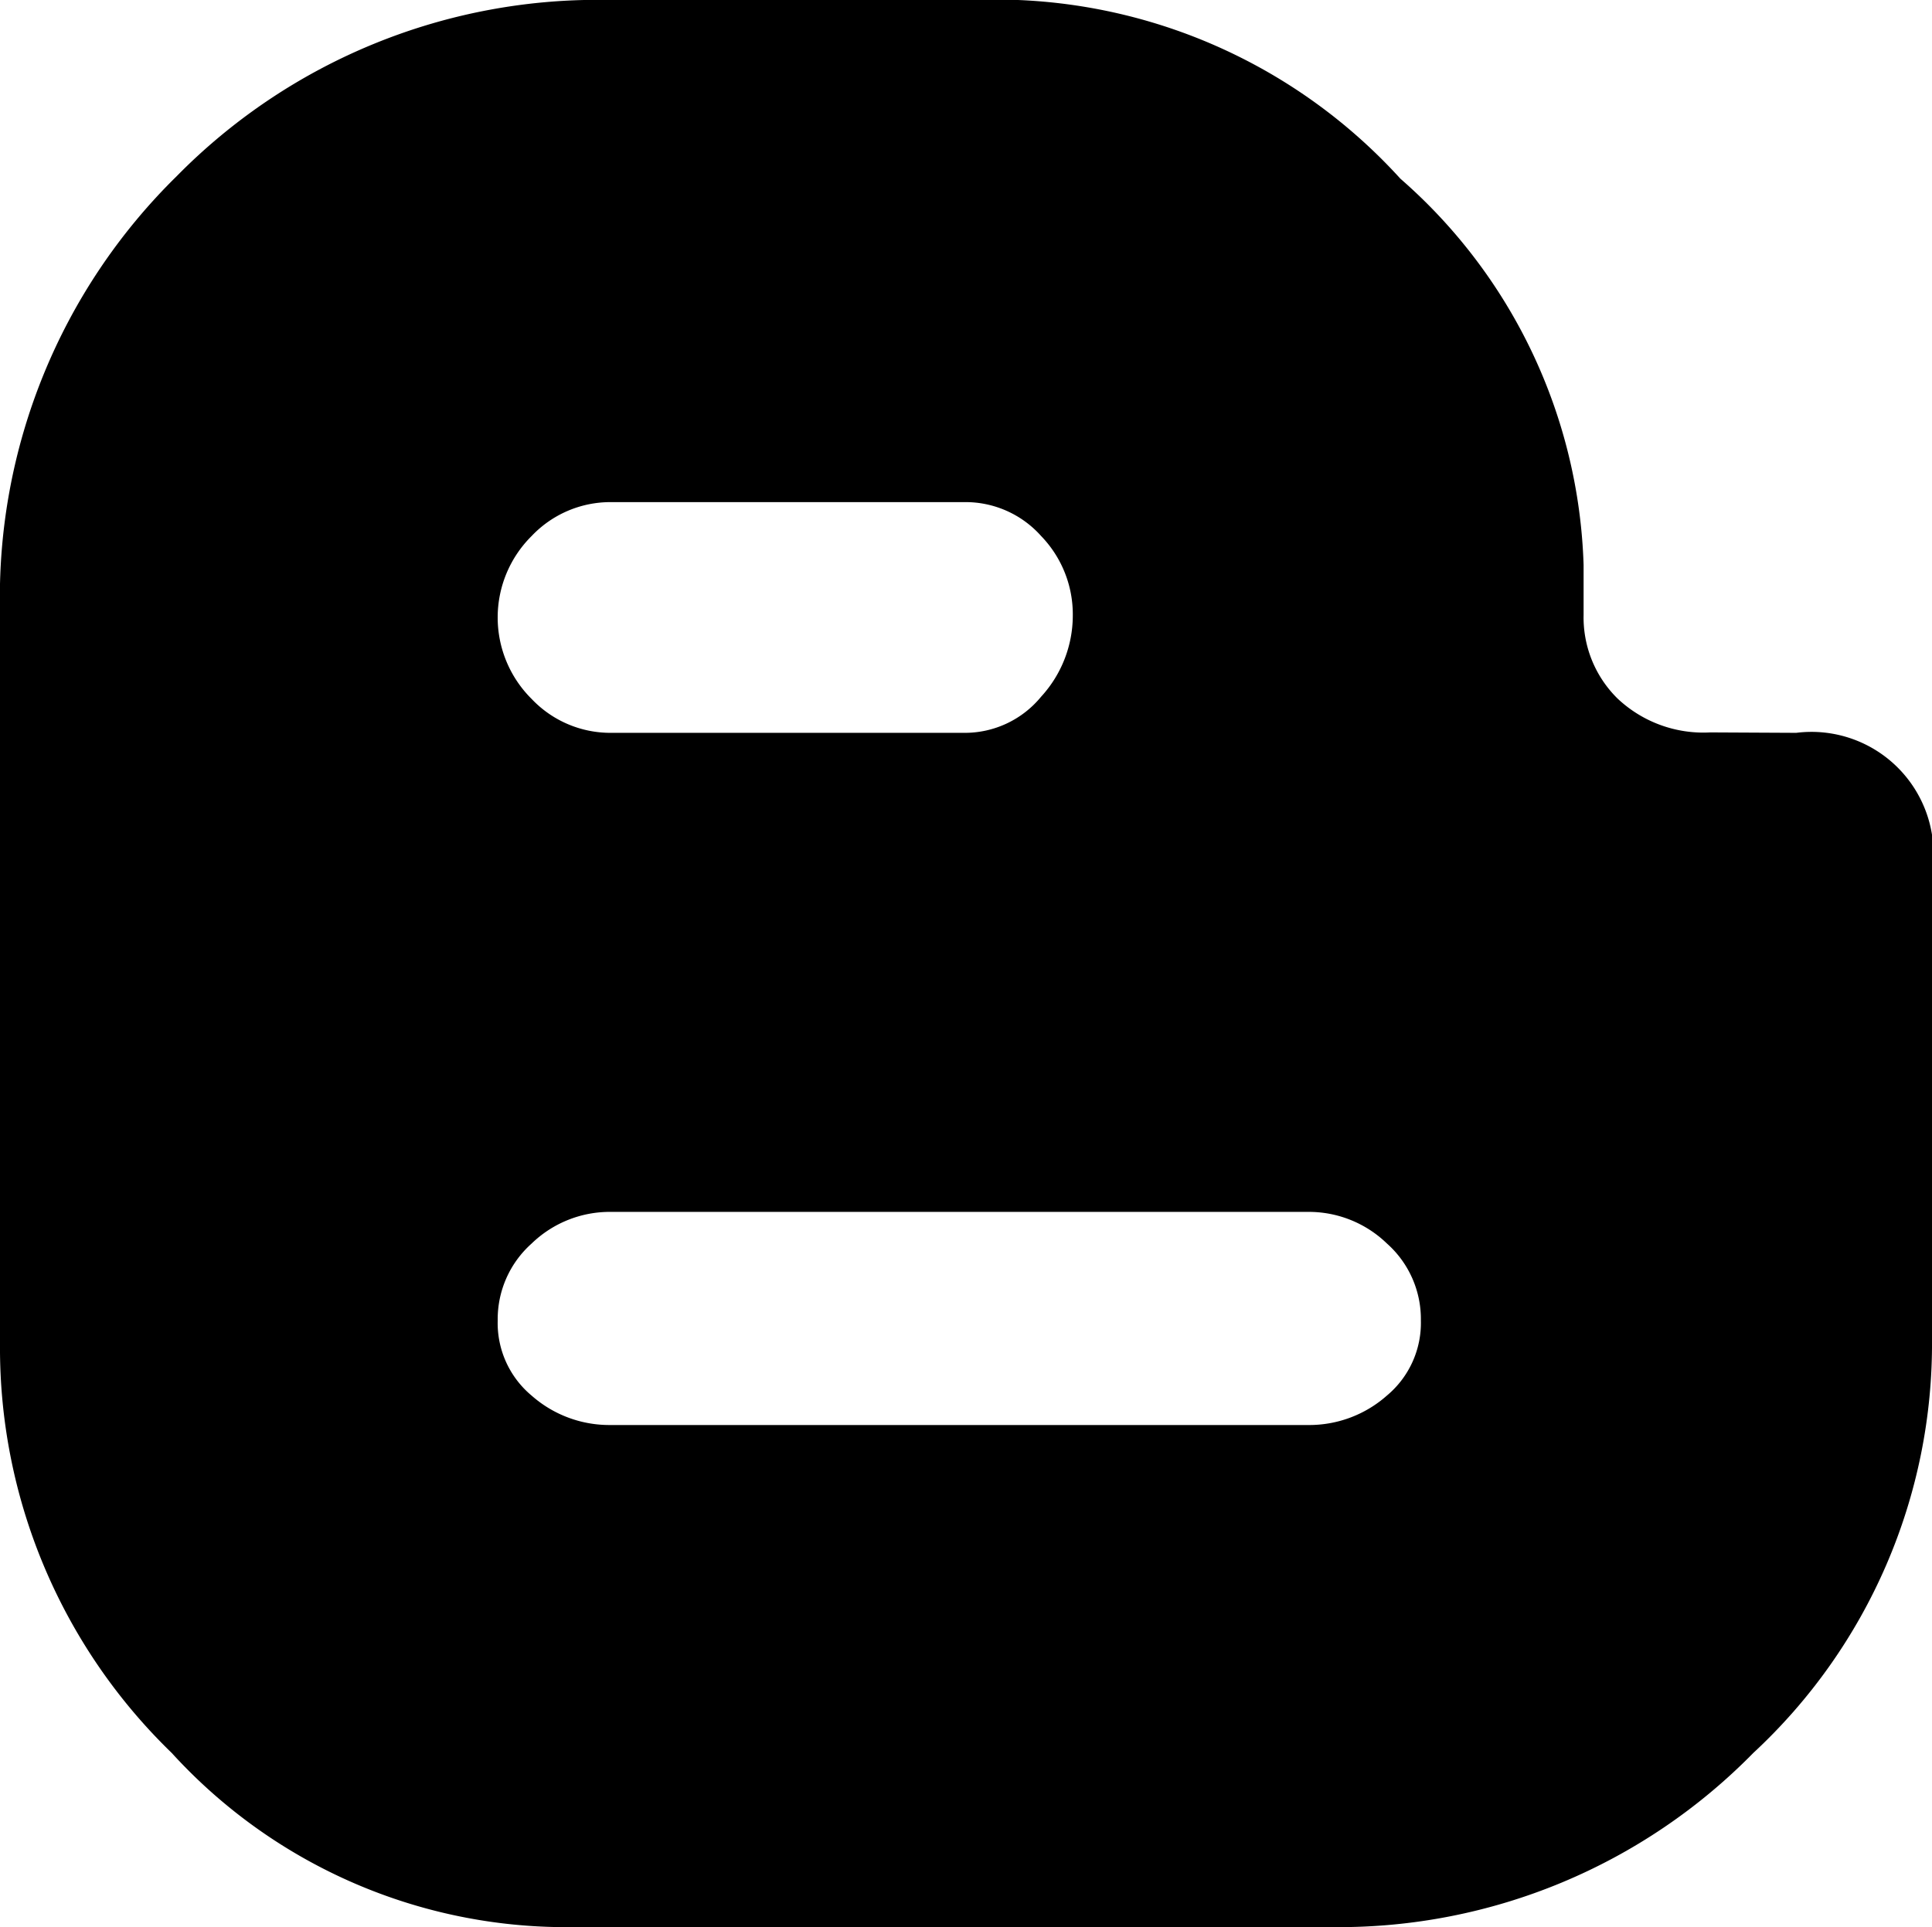
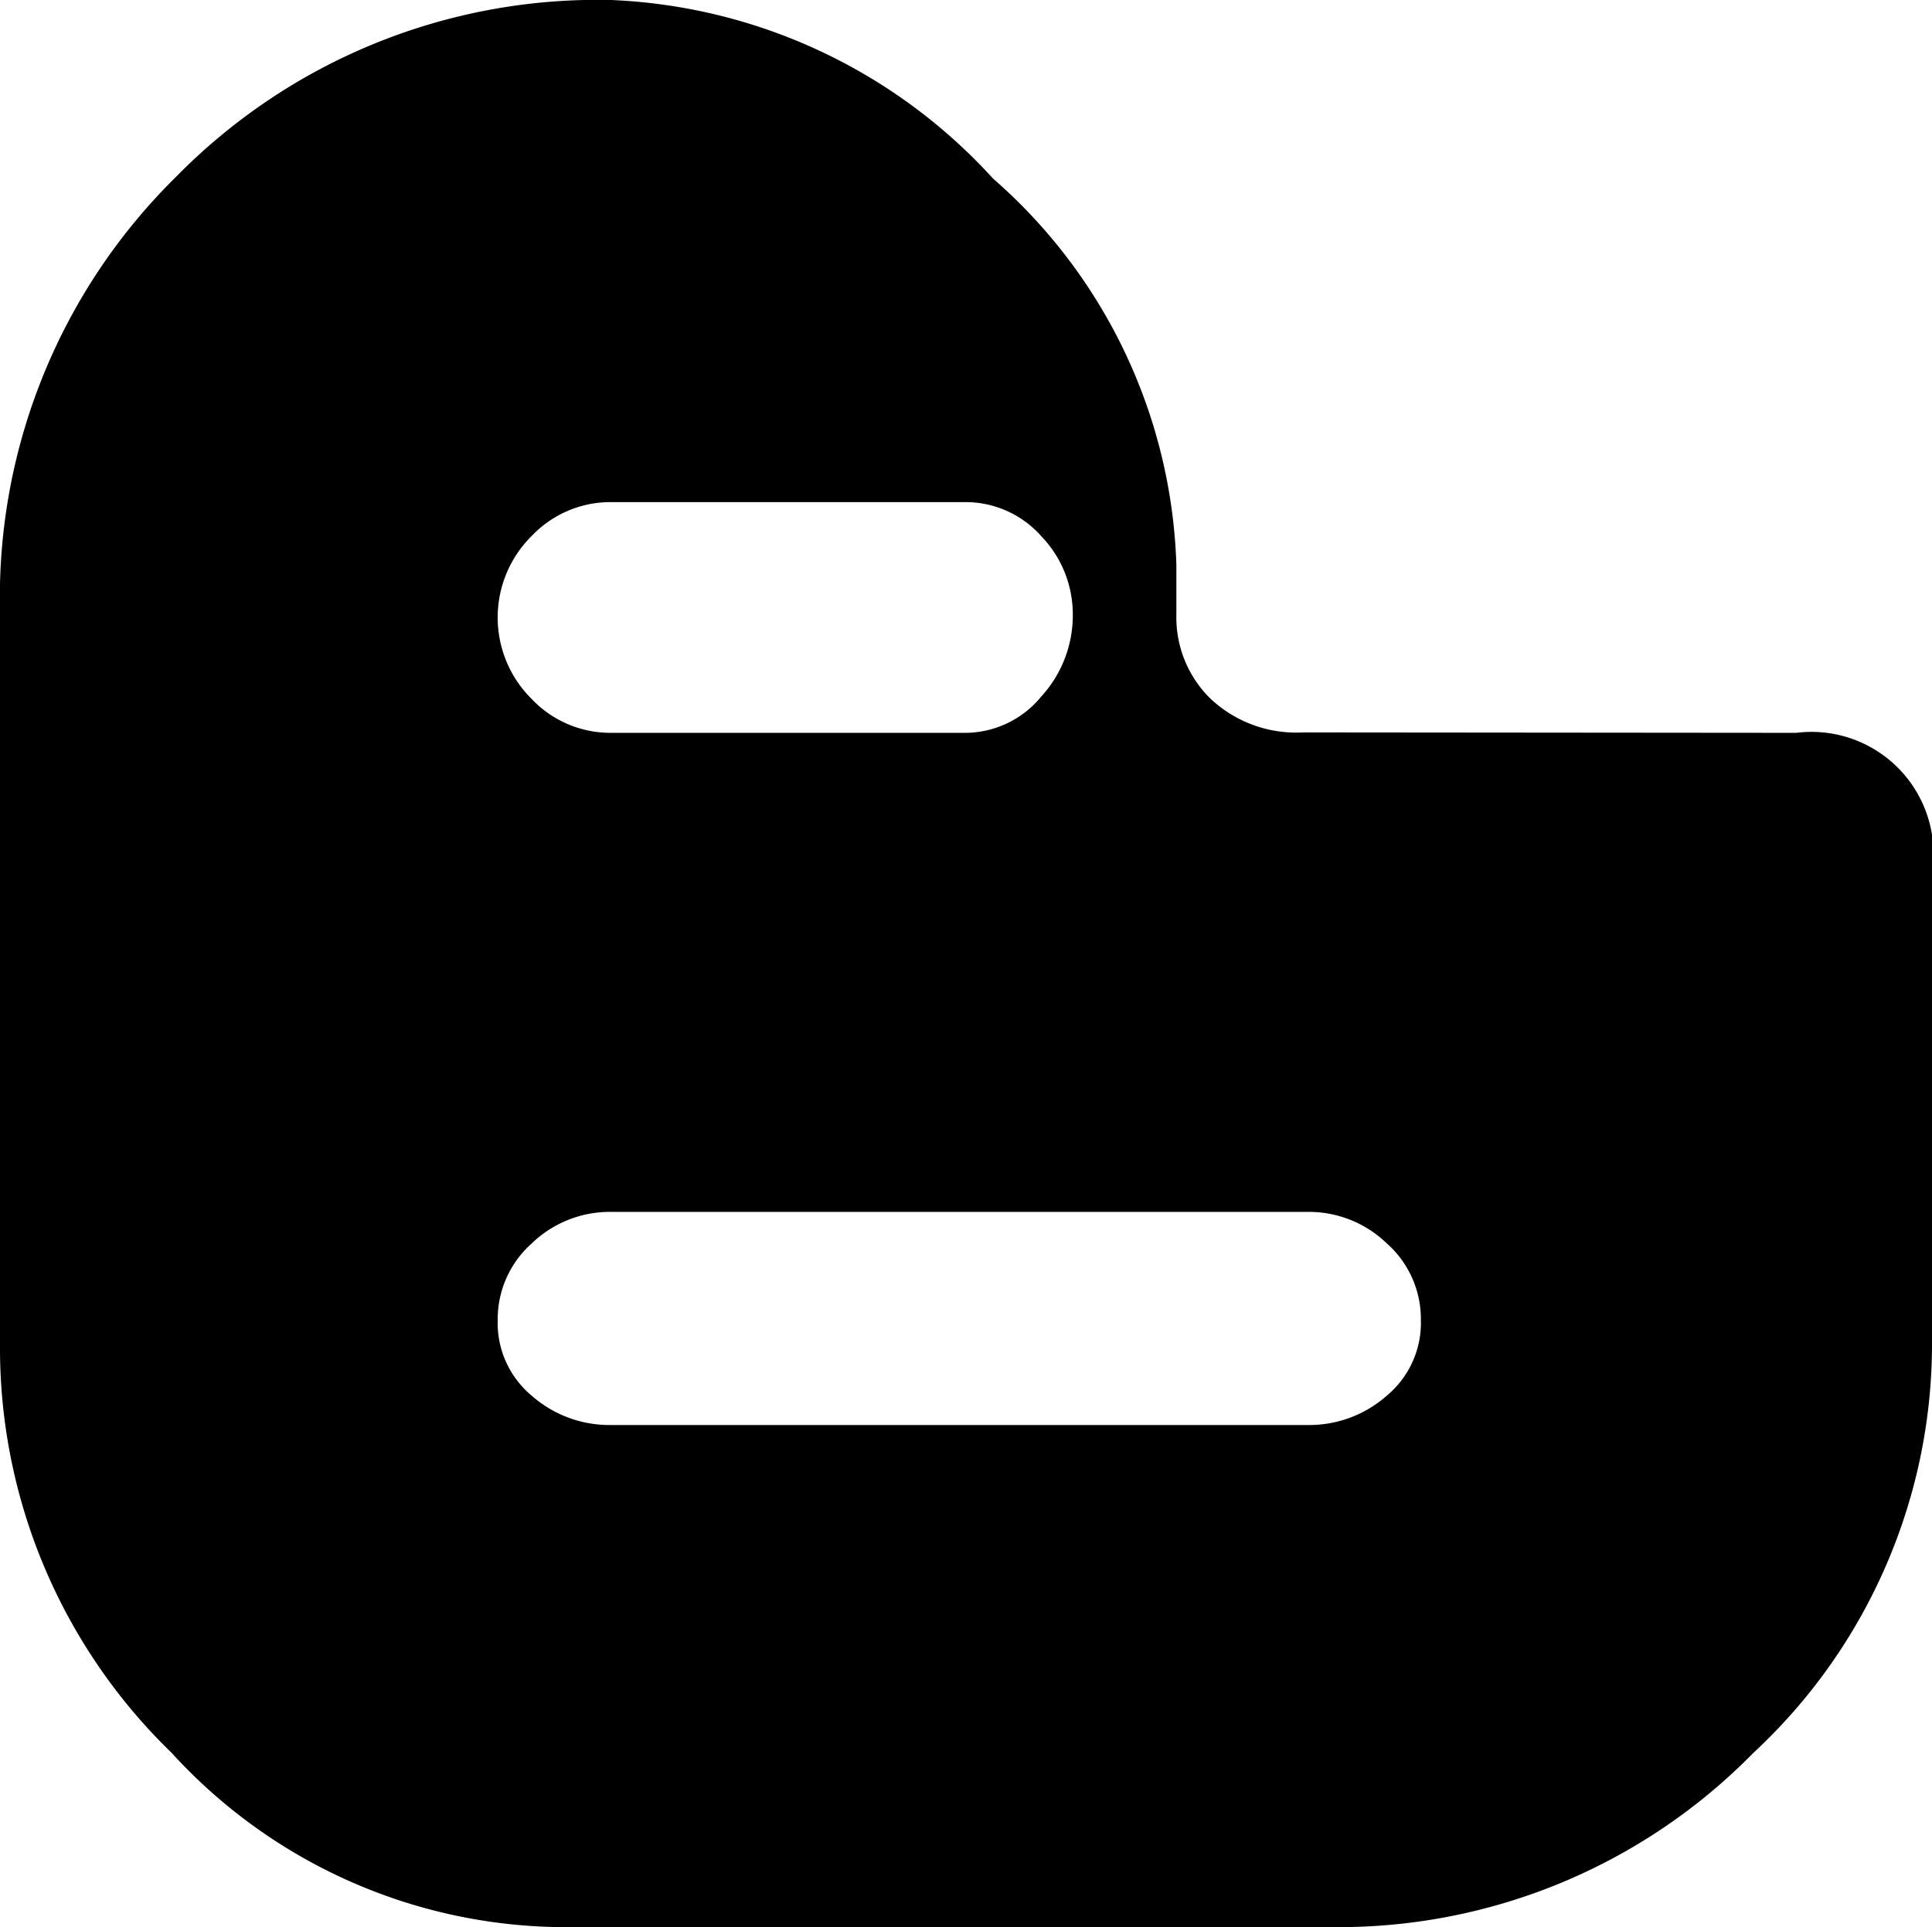
<svg xmlns="http://www.w3.org/2000/svg" width="18" height="17.958" viewBox="0 0 18 17.958">
-   <path id="blogger" d="M16.735,7.079A1.137,1.137,0,0,1,18,8.386v4.342a5.2,5.2,0,0,1-1.665,3.857,5.411,5.411,0,0,1-3.9,1.623H5.227A4.973,4.973,0,0,1,1.6,16.585,5.253,5.253,0,0,1,0,12.77V5.941A5.5,5.5,0,0,1,1.644,1.894,5.5,5.5,0,0,1,5.691.25H9.485a5.093,5.093,0,0,1,3.562,1.665,4.982,4.982,0,0,1,1.707,3.6v.464a1.06,1.06,0,0,0,.316.78,1.166,1.166,0,0,0,.864.316ZM5.691,4.929a1.011,1.011,0,0,0-.738.316,1.069,1.069,0,0,0,0,1.518,1.011,1.011,0,0,0,.738.316H8.979A.919.919,0,0,0,9.7,6.742a1.12,1.12,0,0,0,.295-.759A1.05,1.05,0,0,0,9.7,5.245a.943.943,0,0,0-.717-.316Zm6.492,8.6a1.091,1.091,0,0,0,.738-.274.882.882,0,0,0,.317-.7.942.942,0,0,0-.316-.717,1.046,1.046,0,0,0-.738-.295H5.691a1.047,1.047,0,0,0-.738.295.944.944,0,0,0-.316.717.88.88,0,0,0,.316.7,1.094,1.094,0,0,0,.738.274Z" transform="translate(0 -0.25)" />
+   <path id="blogger" d="M16.735,7.079A1.137,1.137,0,0,1,18,8.386v4.342a5.2,5.2,0,0,1-1.665,3.857,5.411,5.411,0,0,1-3.9,1.623H5.227A4.973,4.973,0,0,1,1.6,16.585,5.253,5.253,0,0,1,0,12.77V5.941A5.5,5.5,0,0,1,1.644,1.894,5.5,5.5,0,0,1,5.691.25a5.093,5.093,0,0,1,3.562,1.665,4.982,4.982,0,0,1,1.707,3.6v.464a1.06,1.06,0,0,0,.316.78,1.166,1.166,0,0,0,.864.316ZM5.691,4.929a1.011,1.011,0,0,0-.738.316,1.069,1.069,0,0,0,0,1.518,1.011,1.011,0,0,0,.738.316H8.979A.919.919,0,0,0,9.7,6.742a1.12,1.12,0,0,0,.295-.759A1.05,1.05,0,0,0,9.7,5.245a.943.943,0,0,0-.717-.316Zm6.492,8.6a1.091,1.091,0,0,0,.738-.274.882.882,0,0,0,.317-.7.942.942,0,0,0-.316-.717,1.046,1.046,0,0,0-.738-.295H5.691a1.047,1.047,0,0,0-.738.295.944.944,0,0,0-.316.717.88.88,0,0,0,.316.7,1.094,1.094,0,0,0,.738.274Z" transform="translate(0 -0.25)" />
</svg>